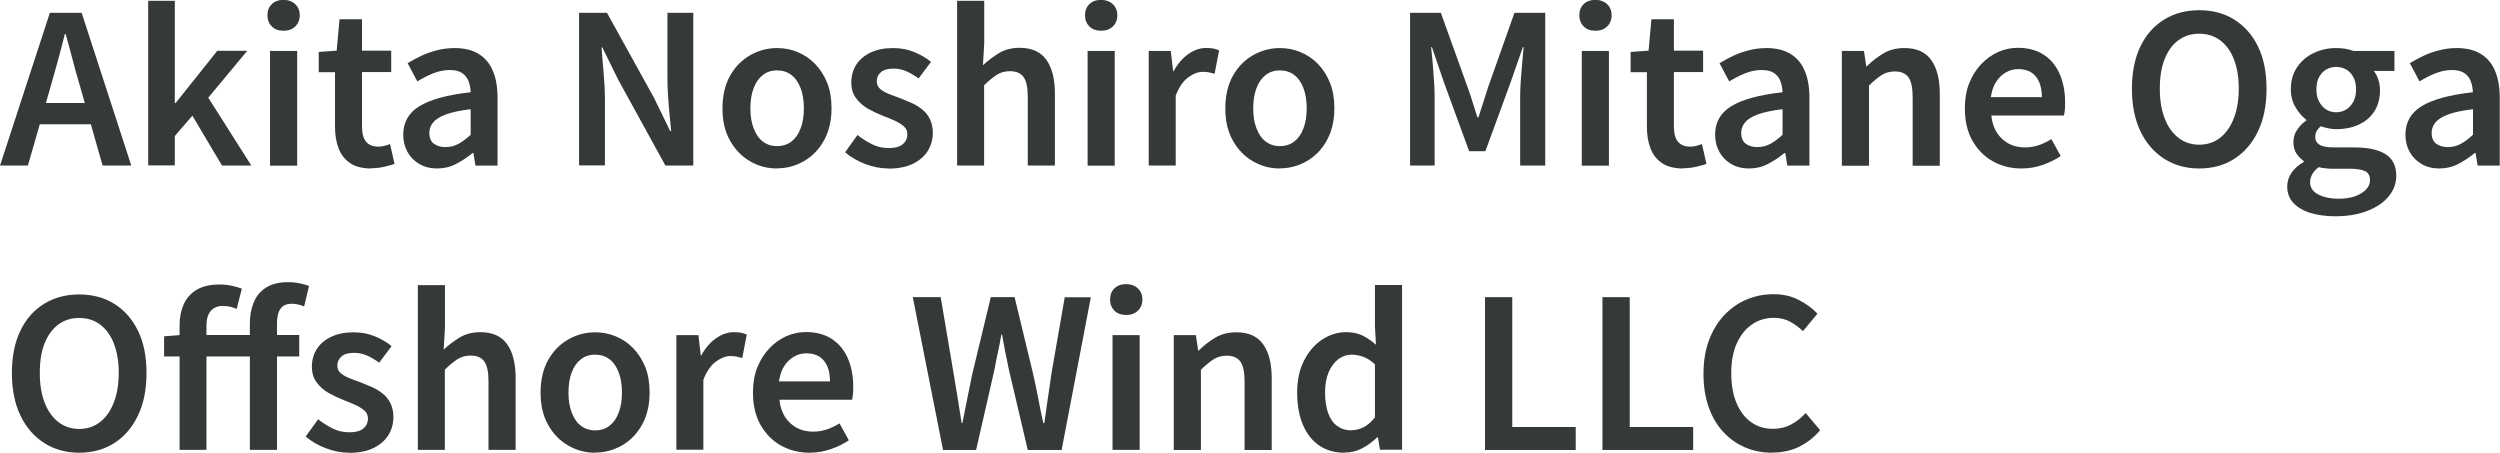
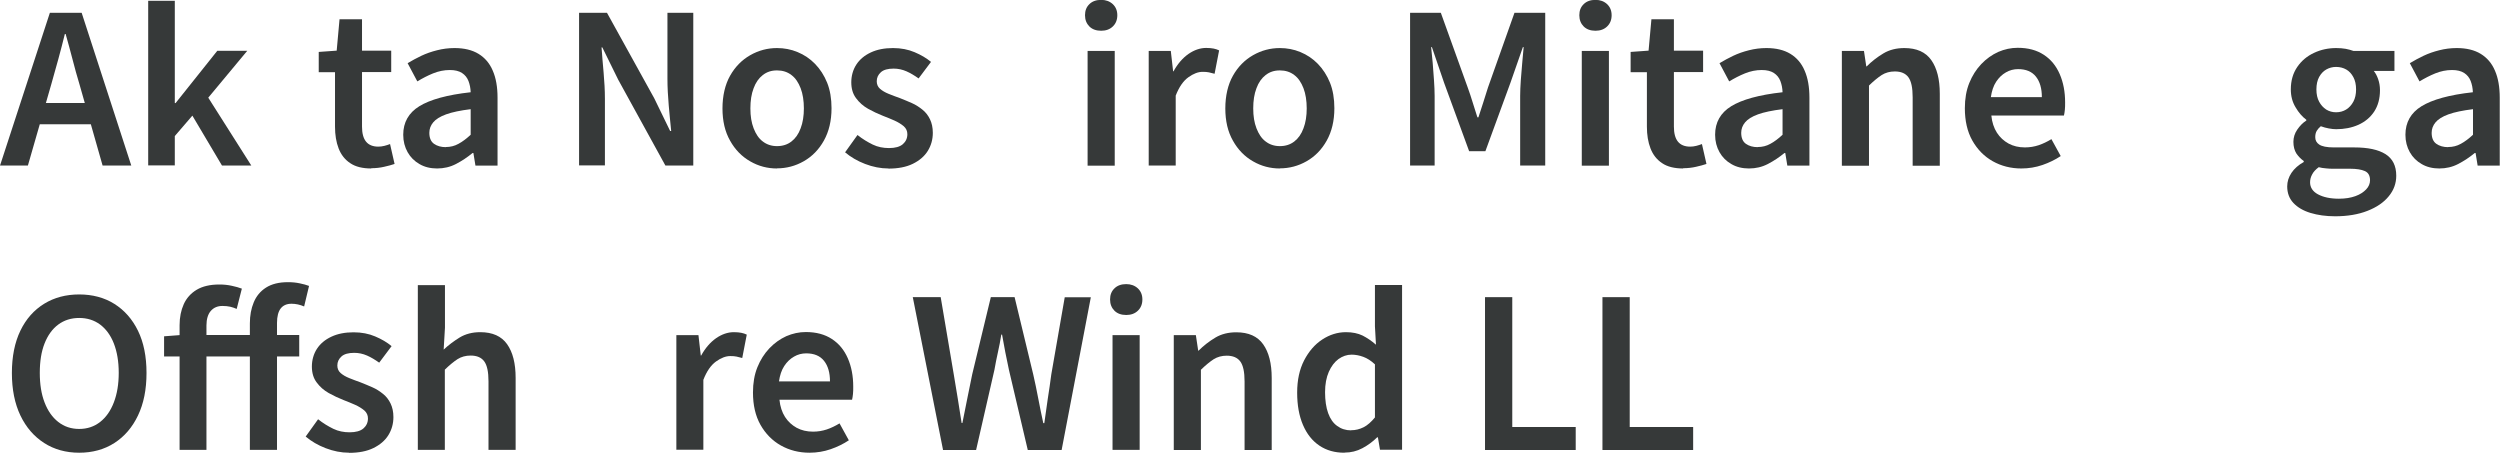
<svg xmlns="http://www.w3.org/2000/svg" id="_レイヤー_2" data-name="レイヤー 2" viewBox="0 0 193.5 35.04">
  <g id="_レイヤー_1-2" data-name="レイヤー 1">
    <g>
      <path d="M0,12.82L3.86.99h2.46l3.84,11.82h-2.22l-1.79-6.29c-.19-.63-.37-1.27-.54-1.94-.17-.66-.35-1.31-.53-1.95h-.06c-.16.65-.33,1.3-.51,1.96s-.36,1.3-.54,1.93l-1.81,6.29H0ZM2.27,9.62v-1.65h5.58v1.65H2.27Z" style="fill: #363939; stroke-width: 0px;" />
      <path d="M11.47,12.82V.06h2.06v7.92h.06l3.23-4.05h2.32l-3.02,3.63,3.33,5.25h-2.27l-2.29-3.86-1.36,1.58v2.27h-2.06Z" style="fill: #363939; stroke-width: 0px;" />
-       <path d="M21.95,2.38c-.38,0-.69-.11-.91-.33-.22-.22-.34-.51-.34-.87s.11-.64.34-.86c.22-.22.53-.33.91-.33.36,0,.66.11.9.33.23.22.35.5.35.86s-.12.65-.35.87c-.23.22-.53.33-.9.33ZM20.9,12.82V3.94h2.1v8.88h-2.1Z" style="fill: #363939; stroke-width: 0px;" />
      <path d="M28.75,13.04c-.68,0-1.23-.13-1.64-.41-.41-.27-.71-.65-.9-1.14-.19-.49-.28-1.05-.28-1.69v-4.21h-1.26v-1.57l1.39-.1.22-2.43h1.74v2.43h2.26v1.66h-2.26v4.22c0,.51.1.9.31,1.16s.53.39.95.39c.15,0,.31-.02.47-.06s.31-.09.44-.14l.35,1.54c-.23.08-.5.15-.81.22-.3.07-.64.11-1,.11Z" style="fill: #363939; stroke-width: 0px;" />
      <path d="M33.84,13.04c-.52,0-.98-.11-1.37-.34-.39-.22-.7-.53-.92-.92-.22-.39-.34-.84-.34-1.35,0-.96.42-1.7,1.25-2.21s2.15-.88,3.97-1.08c-.01-.32-.07-.61-.17-.87-.1-.26-.27-.47-.5-.62s-.54-.23-.94-.23c-.45,0-.88.09-1.3.26s-.82.38-1.22.62l-.75-1.41c.33-.2.69-.39,1.06-.57.38-.18.78-.32,1.22-.43.43-.11.88-.17,1.35-.17.75,0,1.37.15,1.86.45s.86.73,1.1,1.3c.25.57.37,1.27.37,2.09v5.26h-1.71l-.16-.98h-.06c-.4.33-.82.61-1.28.85s-.95.35-1.47.35ZM34.51,11.38c.35,0,.68-.08.98-.25.3-.16.62-.4.94-.7v-1.98c-.8.1-1.43.23-1.9.4-.47.17-.8.38-1,.62-.2.24-.3.51-.3.81,0,.39.12.68.36.85.24.17.55.26.92.26Z" style="fill: #363939; stroke-width: 0px;" />
      <path d="M44.82,12.82V.99h2.16l3.66,6.62,1.23,2.53h.08c-.06-.61-.13-1.27-.19-1.98-.06-.71-.1-1.39-.1-2.06V.99h2v11.82h-2.16l-3.65-6.64-1.23-2.5h-.06c.04.62.1,1.27.16,1.96.06.69.1,1.36.1,2.02v5.15h-2Z" style="fill: #363939; stroke-width: 0px;" />
      <path d="M60.14,13.04c-.74,0-1.43-.18-2.07-.55-.65-.37-1.17-.9-1.56-1.6-.4-.7-.59-1.53-.59-2.5s.2-1.84.59-2.53c.39-.69.91-1.22,1.56-1.59.65-.37,1.34-.55,2.07-.55.55,0,1.09.1,1.59.31.51.21.96.51,1.35.91s.71.89.94,1.46.34,1.24.34,1.98c0,.97-.2,1.8-.59,2.5-.39.7-.91,1.23-1.56,1.6-.65.37-1.34.55-2.07.55ZM60.14,11.31c.44,0,.81-.12,1.12-.36.31-.24.55-.58.71-1.02.17-.44.25-.96.25-1.54s-.08-1.12-.25-1.56c-.17-.44-.4-.79-.71-1.02-.31-.24-.68-.36-1.12-.36s-.79.12-1.1.36c-.31.24-.55.58-.71,1.02-.17.44-.25.96-.25,1.56s.08,1.1.25,1.54c.17.44.4.79.71,1.02.31.24.68.36,1.1.36Z" style="fill: #363939; stroke-width: 0px;" />
      <path d="M68.77,13.04c-.61,0-1.21-.12-1.81-.35-.6-.23-1.11-.53-1.55-.9l.96-1.34c.39.31.79.55,1.18.74s.82.27,1.26.27c.48,0,.84-.1,1.07-.3.23-.2.35-.46.35-.77,0-.25-.09-.45-.28-.62-.19-.16-.43-.31-.72-.44-.29-.13-.59-.25-.9-.37-.38-.15-.76-.33-1.14-.54-.37-.21-.68-.48-.93-.82-.25-.33-.37-.74-.37-1.23s.13-.97.39-1.37.63-.71,1.12-.94c.49-.23,1.06-.34,1.72-.34.62,0,1.18.11,1.67.32.5.21.92.46,1.27.75l-.96,1.28c-.31-.22-.62-.41-.94-.55-.32-.14-.65-.21-.99-.21-.45,0-.78.09-.99.28-.21.19-.32.42-.32.7,0,.23.08.43.25.58.17.15.39.28.66.39.28.11.58.23.9.34.31.12.61.25.91.38s.57.31.82.51c.25.2.44.45.58.74.14.29.22.64.22,1.05,0,.51-.13.98-.39,1.4s-.65.75-1.16,1c-.51.25-1.14.37-1.89.37Z" style="fill: #363939; stroke-width: 0px;" />
-       <path d="M74.08,12.82V.06h2.1v3.29l-.1,1.7c.37-.35.79-.66,1.24-.94.45-.27.98-.41,1.59-.41.95,0,1.64.31,2.08.93.44.62.66,1.49.66,2.61v5.57h-2.1v-5.3c0-.74-.11-1.25-.33-1.55-.22-.3-.57-.45-1.05-.45-.38,0-.72.09-1.02.28-.29.19-.62.46-.98.81v6.21h-2.1Z" style="fill: #363939; stroke-width: 0px;" />
      <path d="M85.23,2.38c-.38,0-.69-.11-.91-.33-.22-.22-.34-.51-.34-.87s.11-.64.34-.86c.22-.22.53-.33.91-.33.36,0,.66.11.9.33.23.22.35.5.35.86s-.12.65-.35.87c-.23.22-.53.33-.9.33ZM84.18,12.82V3.94h2.1v8.88h-2.1Z" style="fill: #363939; stroke-width: 0px;" />
      <path d="M88.91,12.82V3.94h1.71l.18,1.58h.03c.32-.58.7-1.02,1.15-1.34.45-.31.91-.47,1.38-.47.23,0,.43.02.58.05s.3.08.42.14l-.35,1.81c-.16-.04-.31-.08-.44-.11-.13-.03-.3-.04-.49-.04-.34,0-.71.14-1.1.42-.39.28-.72.75-.98,1.42v5.41h-2.1Z" style="fill: #363939; stroke-width: 0px;" />
      <path d="M99.06,13.04c-.74,0-1.43-.18-2.07-.55-.65-.37-1.17-.9-1.56-1.6-.4-.7-.59-1.53-.59-2.5s.2-1.84.59-2.53c.39-.69.91-1.22,1.56-1.59.65-.37,1.34-.55,2.07-.55.55,0,1.09.1,1.59.31.51.21.96.51,1.35.91s.71.89.94,1.46.34,1.24.34,1.98c0,.97-.2,1.8-.59,2.5-.39.7-.91,1.23-1.56,1.6-.65.37-1.34.55-2.07.55ZM99.06,11.31c.44,0,.81-.12,1.12-.36.31-.24.55-.58.71-1.02.17-.44.25-.96.25-1.54s-.08-1.12-.25-1.56c-.17-.44-.4-.79-.71-1.02-.31-.24-.68-.36-1.12-.36s-.79.12-1.1.36c-.31.24-.55.58-.71,1.02-.17.44-.25.96-.25,1.56s.08,1.1.25,1.54c.17.44.4.79.71,1.02.31.24.68.36,1.1.36Z" style="fill: #363939; stroke-width: 0px;" />
      <path d="M109.14,12.82V.99h2.38l2.08,5.78c.13.36.26.74.38,1.14s.25.78.37,1.17h.08c.13-.38.25-.77.38-1.17s.24-.77.36-1.14l2.05-5.78h2.38v11.82h-1.94v-5.38c0-.37.02-.78.05-1.22.03-.44.07-.89.11-1.34.04-.45.08-.85.11-1.22h-.06l-.96,2.75-1.94,5.3h-1.26l-1.94-5.3-.94-2.75h-.06c.04.36.08.77.12,1.22.04.45.07.89.1,1.34.03.44.05.85.05,1.22v5.38h-1.9Z" style="fill: #363939; stroke-width: 0px;" />
      <path d="M123.49,2.38c-.38,0-.69-.11-.91-.33-.22-.22-.34-.51-.34-.87s.11-.64.34-.86c.22-.22.53-.33.91-.33.36,0,.66.11.9.33.23.22.35.5.35.86s-.12.65-.35.87c-.23.22-.53.33-.9.33ZM122.43,12.82V3.94h2.1v8.88h-2.1Z" style="fill: #363939; stroke-width: 0px;" />
      <path d="M130.29,13.04c-.68,0-1.23-.13-1.64-.41-.41-.27-.71-.65-.9-1.14-.19-.49-.28-1.05-.28-1.69v-4.21h-1.26v-1.57l1.39-.1.22-2.43h1.74v2.43h2.26v1.66h-2.26v4.22c0,.51.1.9.31,1.16s.53.39.95.39c.15,0,.31-.02.47-.06s.31-.09.44-.14l.35,1.54c-.23.08-.5.15-.81.22-.3.07-.64.11-1,.11Z" style="fill: #363939; stroke-width: 0px;" />
      <path d="M135.38,13.04c-.52,0-.98-.11-1.37-.34-.39-.22-.7-.53-.92-.92-.22-.39-.34-.84-.34-1.35,0-.96.42-1.7,1.25-2.21s2.15-.88,3.97-1.08c-.01-.32-.07-.61-.17-.87-.1-.26-.27-.47-.5-.62s-.54-.23-.94-.23c-.45,0-.88.09-1.3.26s-.82.38-1.22.62l-.75-1.41c.33-.2.69-.39,1.06-.57.38-.18.78-.32,1.22-.43.43-.11.88-.17,1.35-.17.75,0,1.37.15,1.86.45s.86.73,1.1,1.3c.25.57.37,1.27.37,2.09v5.26h-1.71l-.16-.98h-.06c-.4.33-.82.61-1.28.85s-.95.35-1.47.35ZM136.05,11.38c.35,0,.68-.08.98-.25.3-.16.62-.4.94-.7v-1.98c-.8.1-1.43.23-1.9.4-.47.17-.8.38-1,.62-.2.24-.3.51-.3.81,0,.39.12.68.36.85.24.17.55.26.92.26Z" style="fill: #363939; stroke-width: 0px;" />
      <path d="M142.56,12.82V3.94h1.71l.18,1.2h.03c.39-.39.83-.73,1.3-1.01.47-.28,1.01-.41,1.62-.41.95,0,1.64.31,2.08.93.44.62.66,1.49.66,2.61v5.57h-2.1v-5.3c0-.74-.11-1.25-.33-1.55-.22-.3-.57-.45-1.05-.45-.38,0-.72.09-1.02.28-.29.19-.62.46-.98.81v6.21h-2.1Z" style="fill: #363939; stroke-width: 0px;" />
      <path d="M156.46,13.04c-.82,0-1.56-.19-2.22-.56-.66-.37-1.19-.91-1.58-1.6-.39-.69-.58-1.53-.58-2.5,0-.73.11-1.38.34-1.95.23-.57.54-1.06.93-1.47.39-.41.83-.72,1.31-.94.49-.21.99-.32,1.51-.32.8,0,1.47.18,2.02.54s.95.85,1.23,1.49.42,1.37.42,2.2c0,.2,0,.39-.02.57-.02.18-.04.32-.07.44h-5.62c.05.52.2.97.43,1.33.23.36.54.64.9.84.37.2.79.3,1.27.3.37,0,.73-.06,1.06-.17.33-.11.66-.27.99-.47l.72,1.31c-.42.28-.89.51-1.41.69s-1.07.27-1.63.27ZM154.09,7.52h3.95c0-.67-.15-1.2-.46-1.59-.31-.39-.77-.58-1.38-.58-.33,0-.65.08-.94.25-.3.17-.55.41-.76.73s-.34.72-.41,1.2Z" style="fill: #363939; stroke-width: 0px;" />
-       <path d="M170.22,13.04c-1.02,0-1.93-.25-2.71-.75-.78-.5-1.4-1.21-1.84-2.13-.44-.92-.66-2.02-.66-3.29s.22-2.37.66-3.28c.44-.91,1.06-1.6,1.84-2.08.78-.48,1.69-.72,2.71-.72s1.94.24,2.72.73c.78.49,1.39,1.18,1.83,2.08.44.9.66,1.99.66,3.27s-.22,2.37-.66,3.29c-.44.92-1.05,1.63-1.83,2.13-.78.5-1.69.75-2.72.75ZM170.22,11.2c.62,0,1.16-.18,1.62-.54s.81-.86,1.06-1.51.38-1.41.38-2.29-.13-1.64-.38-2.28-.61-1.12-1.06-1.46c-.46-.34-1-.51-1.62-.51s-1.16.17-1.62.51c-.46.34-.81.83-1.06,1.46-.25.63-.37,1.39-.37,2.28s.12,1.64.37,2.29c.25.65.6,1.15,1.06,1.51s1,.54,1.62.54Z" style="fill: #363939; stroke-width: 0px;" />
      <path d="M180.73,16.74c-.7,0-1.34-.09-1.9-.26-.56-.17-1-.43-1.32-.77-.32-.34-.48-.77-.48-1.28,0-.37.11-.72.33-1.05.22-.33.54-.61.95-.84v-.08c-.22-.15-.41-.35-.57-.58-.15-.24-.23-.54-.23-.9,0-.34.1-.66.3-.95.2-.29.43-.53.7-.7v-.06c-.31-.23-.59-.55-.83-.96-.25-.41-.37-.87-.37-1.39,0-.68.17-1.26.5-1.74s.76-.84,1.3-1.09c.53-.25,1.1-.37,1.71-.37.27,0,.51.02.74.06.22.04.42.1.59.16h3.18v1.55h-1.6c.14.17.25.38.34.64.09.26.14.54.14.85,0,.65-.15,1.2-.45,1.66-.3.45-.71.79-1.22,1.02-.52.23-1.09.34-1.72.34-.17,0-.36-.02-.57-.06s-.41-.09-.62-.17c-.13.11-.23.22-.31.35-.08.13-.12.29-.12.5,0,.24.1.43.31.57.21.14.58.22,1.13.22h1.58c1.06,0,1.86.17,2.42.52.55.35.83.9.83,1.67,0,.59-.19,1.12-.58,1.59-.38.47-.93.85-1.65,1.13-.71.28-1.55.42-2.51.42ZM181.04,15.38c.49,0,.91-.07,1.27-.2.36-.13.63-.31.83-.52.2-.21.3-.45.3-.71,0-.35-.13-.59-.4-.71-.27-.12-.65-.18-1.15-.18h-1.22c-.23,0-.45,0-.65-.03-.2-.02-.38-.04-.55-.09-.23.17-.41.36-.51.56-.11.2-.16.4-.16.61,0,.39.2.71.61.93.41.22.95.34,1.63.34ZM180.81,8.69c.29,0,.55-.07.78-.21.23-.14.42-.35.56-.61.14-.26.21-.58.21-.95s-.07-.69-.21-.95c-.14-.26-.32-.46-.55-.59-.23-.13-.49-.2-.79-.2-.28,0-.53.07-.76.2-.23.13-.41.33-.55.58-.14.26-.21.58-.21.96s.07.69.21.95c.14.26.32.46.55.61.23.14.48.21.76.21Z" style="fill: #363939; stroke-width: 0px;" />
      <path d="M188.81,13.04c-.52,0-.98-.11-1.37-.34-.39-.22-.7-.53-.92-.92-.22-.39-.34-.84-.34-1.35,0-.96.42-1.7,1.25-2.21s2.15-.88,3.97-1.08c-.01-.32-.07-.61-.17-.87-.1-.26-.27-.47-.5-.62s-.54-.23-.94-.23c-.45,0-.88.09-1.3.26s-.82.38-1.22.62l-.75-1.41c.33-.2.69-.39,1.06-.57.38-.18.78-.32,1.22-.43.43-.11.88-.17,1.35-.17.75,0,1.37.15,1.86.45s.86.73,1.1,1.3c.25.57.37,1.27.37,2.09v5.26h-1.71l-.16-.98h-.06c-.4.33-.82.61-1.28.85s-.95.35-1.47.35ZM189.49,11.38c.35,0,.68-.08.98-.25.3-.16.62-.4.94-.7v-1.98c-.8.1-1.43.23-1.9.4-.47.17-.8.38-1,.62-.2.24-.3.51-.3.81,0,.39.12.68.36.85.24.17.55.26.92.26Z" style="fill: #363939; stroke-width: 0px;" />
      <path d="M6.13,35.04c-1.02,0-1.93-.25-2.71-.75-.78-.5-1.4-1.21-1.84-2.13-.44-.92-.66-2.02-.66-3.29s.22-2.37.66-3.28c.44-.91,1.06-1.6,1.84-2.08.78-.48,1.69-.72,2.71-.72s1.94.24,2.72.73c.78.49,1.39,1.18,1.83,2.08.44.9.66,1.99.66,3.27s-.22,2.37-.66,3.29c-.44.92-1.05,1.63-1.83,2.13-.78.5-1.69.75-2.72.75ZM6.13,33.2c.62,0,1.16-.18,1.62-.54s.81-.86,1.06-1.51.38-1.41.38-2.29-.13-1.64-.38-2.28-.61-1.12-1.06-1.46c-.46-.34-1-.51-1.62-.51s-1.16.17-1.62.51c-.46.34-.81.83-1.06,1.46-.25.63-.37,1.39-.37,2.28s.12,1.64.37,2.29c.25.65.6,1.15,1.06,1.51s1,.54,1.62.54Z" style="fill: #363939; stroke-width: 0px;" />
      <path d="M12.7,27.6v-1.57l1.31-.1h9.15v1.66h-10.46ZM13.9,34.82v-9.65c0-.61.11-1.15.32-1.62.21-.47.55-.85,1-1.12.45-.27,1.04-.41,1.75-.41.34,0,.66.03.97.1.3.06.56.14.78.22l-.4,1.57c-.16-.07-.33-.13-.5-.17-.18-.04-.38-.06-.6-.06-.37,0-.67.12-.9.38-.22.25-.34.63-.34,1.13v9.63h-2.08ZM19.34,34.82v-9.79c0-.61.1-1.15.3-1.63.2-.48.51-.86.95-1.14.44-.28,1-.42,1.7-.42.33,0,.63.03.91.09s.52.12.72.2l-.38,1.59c-.32-.14-.65-.21-.98-.21-.36,0-.64.12-.83.36s-.29.62-.29,1.13v9.82h-2.1Z" style="fill: #363939; stroke-width: 0px;" />
      <path d="M27.02,35.04c-.61,0-1.21-.12-1.81-.35-.6-.23-1.11-.53-1.55-.9l.96-1.34c.39.31.79.55,1.18.74s.82.27,1.26.27c.48,0,.84-.1,1.07-.3.23-.2.35-.46.35-.77,0-.25-.09-.45-.28-.62-.19-.16-.43-.31-.72-.44-.29-.13-.59-.25-.9-.37-.38-.15-.76-.33-1.14-.54-.37-.21-.68-.48-.93-.82-.25-.33-.37-.74-.37-1.23s.13-.97.39-1.37.63-.71,1.12-.94c.49-.23,1.06-.34,1.72-.34.62,0,1.18.11,1.67.32.5.21.92.46,1.27.75l-.96,1.28c-.31-.22-.62-.41-.94-.55-.32-.14-.65-.21-.99-.21-.45,0-.78.09-.99.28-.21.19-.32.42-.32.7,0,.23.08.43.25.58.17.15.39.28.66.39.28.11.58.23.9.34.31.12.61.25.91.38s.57.31.82.51c.25.2.44.45.58.74.14.29.22.64.22,1.05,0,.51-.13.98-.39,1.4s-.65.75-1.16,1c-.51.25-1.14.37-1.89.37Z" style="fill: #363939; stroke-width: 0px;" />
      <path d="M32.34,34.82v-12.75h2.1v3.29l-.1,1.7c.37-.35.79-.66,1.24-.94.45-.27.98-.41,1.59-.41.95,0,1.64.31,2.08.93.44.62.66,1.49.66,2.61v5.57h-2.1v-5.3c0-.74-.11-1.25-.33-1.55-.22-.3-.57-.45-1.05-.45-.38,0-.72.09-1.02.28-.29.19-.62.46-.98.81v6.21h-2.1Z" style="fill: #363939; stroke-width: 0px;" />
-       <path d="M46.06,35.04c-.74,0-1.43-.18-2.07-.55-.65-.37-1.17-.9-1.56-1.6-.4-.7-.59-1.53-.59-2.5s.2-1.84.59-2.53c.39-.69.91-1.22,1.56-1.59.65-.37,1.34-.55,2.07-.55.55,0,1.09.1,1.59.31.51.21.96.51,1.35.91s.71.89.94,1.46.34,1.24.34,1.98c0,.97-.2,1.8-.59,2.5-.39.7-.91,1.23-1.56,1.6-.65.37-1.34.55-2.07.55ZM46.06,33.31c.44,0,.81-.12,1.12-.36.31-.24.55-.58.71-1.02.17-.44.25-.96.25-1.54s-.08-1.12-.25-1.56c-.17-.44-.4-.79-.71-1.02-.31-.24-.68-.36-1.12-.36s-.79.12-1.1.36c-.31.24-.55.58-.71,1.02-.17.44-.25.96-.25,1.56s.08,1.1.25,1.54c.17.44.4.79.71,1.02.31.24.68.36,1.1.36Z" style="fill: #363939; stroke-width: 0px;" />
      <path d="M52.35,34.82v-8.88h1.71l.18,1.58h.03c.32-.58.7-1.02,1.15-1.34.45-.31.91-.47,1.38-.47.23,0,.43.02.58.05s.3.08.42.14l-.35,1.81c-.16-.04-.31-.08-.44-.11-.13-.03-.3-.04-.49-.04-.34,0-.71.14-1.1.42-.39.28-.72.75-.98,1.42v5.41h-2.1Z" style="fill: #363939; stroke-width: 0px;" />
      <path d="M62.66,35.04c-.82,0-1.56-.19-2.22-.56-.66-.37-1.19-.91-1.58-1.6-.39-.69-.58-1.53-.58-2.5,0-.73.11-1.38.34-1.95.23-.57.54-1.06.93-1.47.39-.41.83-.72,1.31-.94.49-.21.99-.32,1.51-.32.8,0,1.47.18,2.02.54s.95.85,1.23,1.49.42,1.37.42,2.2c0,.2,0,.39-.02.57-.02.18-.04.32-.07.44h-5.62c.05.52.2.97.43,1.33.23.36.54.64.9.84.37.2.79.3,1.27.3.37,0,.73-.06,1.06-.17.33-.11.66-.27.99-.47l.72,1.31c-.42.28-.89.51-1.41.69s-1.07.27-1.63.27ZM60.29,29.52h3.95c0-.67-.15-1.2-.46-1.59-.31-.39-.77-.58-1.38-.58-.33,0-.65.08-.94.25-.3.17-.55.41-.76.73s-.34.72-.41,1.2Z" style="fill: #363939; stroke-width: 0px;" />
      <path d="M72.99,34.82l-2.34-11.82h2.16l1.01,5.97c.11.62.21,1.24.31,1.87s.2,1.26.3,1.9h.06c.13-.64.26-1.28.38-1.9s.26-1.25.38-1.87l1.44-5.97h1.84l1.44,5.97c.14.61.27,1.23.39,1.87.12.63.25,1.27.39,1.91h.08c.09-.64.18-1.28.27-1.9.1-.63.19-1.25.27-1.87l1.04-5.97h2.02l-2.26,11.82h-2.62l-1.46-6.21c-.1-.46-.19-.91-.28-1.36-.09-.45-.17-.9-.25-1.36h-.06c-.07.46-.16.91-.26,1.36-.1.45-.19.9-.27,1.36l-1.42,6.21h-2.58Z" style="fill: #363939; stroke-width: 0px;" />
      <path d="M87.17,24.38c-.38,0-.69-.11-.91-.33-.22-.22-.34-.51-.34-.87s.11-.64.34-.86c.22-.22.53-.33.91-.33.36,0,.66.11.9.33.23.22.35.5.35.86s-.12.65-.35.87c-.23.22-.53.33-.9.33ZM86.11,34.82v-8.88h2.1v8.88h-2.1Z" style="fill: #363939; stroke-width: 0px;" />
      <path d="M90.85,34.82v-8.88h1.71l.18,1.2h.03c.39-.39.83-.73,1.3-1.01.47-.28,1.01-.41,1.62-.41.95,0,1.64.31,2.08.93.44.62.66,1.49.66,2.61v5.57h-2.1v-5.3c0-.74-.11-1.25-.33-1.55-.22-.3-.57-.45-1.05-.45-.38,0-.72.09-1.02.28-.29.19-.62.46-.98.81v6.21h-2.1Z" style="fill: #363939; stroke-width: 0px;" />
      <path d="M104.05,35.04c-.74,0-1.38-.18-1.93-.55-.55-.37-.97-.9-1.27-1.6-.3-.7-.45-1.53-.45-2.5s.18-1.8.54-2.5c.36-.69.82-1.23,1.4-1.61.58-.38,1.19-.57,1.84-.57.5,0,.93.09,1.28.26.35.18.7.41,1.04.71l-.08-1.42v-3.2h2.1v12.75h-1.71l-.16-.96h-.06c-.33.33-.71.61-1.14.84-.43.23-.89.34-1.38.34ZM104.58,33.3c.34,0,.66-.08.96-.23.3-.15.59-.41.88-.76v-4.11c-.3-.28-.6-.47-.9-.58-.3-.11-.6-.17-.91-.17-.36,0-.7.12-1.01.34-.31.23-.56.56-.75.99-.19.43-.29.96-.29,1.58s.08,1.18.24,1.62.39.77.7.99c.3.22.66.34,1.08.34Z" style="fill: #363939; stroke-width: 0px;" />
      <path d="M114.94,34.82v-11.82h2.11v10.05h4.91v1.78h-7.02Z" style="fill: #363939; stroke-width: 0px;" />
      <path d="M124.03,34.82v-11.82h2.11v10.05h4.91v1.78h-7.02Z" style="fill: #363939; stroke-width: 0px;" />
-       <path d="M137.18,35.04c-.75,0-1.44-.13-2.08-.4-.64-.27-1.21-.66-1.7-1.19-.49-.52-.87-1.16-1.14-1.92-.27-.76-.41-1.62-.41-2.59s.14-1.83.42-2.59c.28-.76.67-1.4,1.17-1.94.5-.53,1.07-.94,1.73-1.22.66-.28,1.36-.42,2.1-.42s1.41.15,1.98.46c.58.3,1.05.65,1.42,1.05l-1.12,1.35c-.31-.3-.65-.54-1.01-.74-.36-.19-.78-.29-1.25-.29-.63,0-1.19.17-1.7.52-.5.35-.89.84-1.17,1.47-.28.63-.42,1.39-.42,2.28s.13,1.67.4,2.31c.27.65.64,1.14,1.13,1.49.49.35,1.05.52,1.7.52.52,0,.99-.11,1.41-.34.42-.22.79-.52,1.12-.88l1.12,1.33c-.48.56-1.03.99-1.65,1.29s-1.31.44-2.08.44Z" style="fill: #363939; stroke-width: 0px;" />
    </g>
  </g>
</svg>